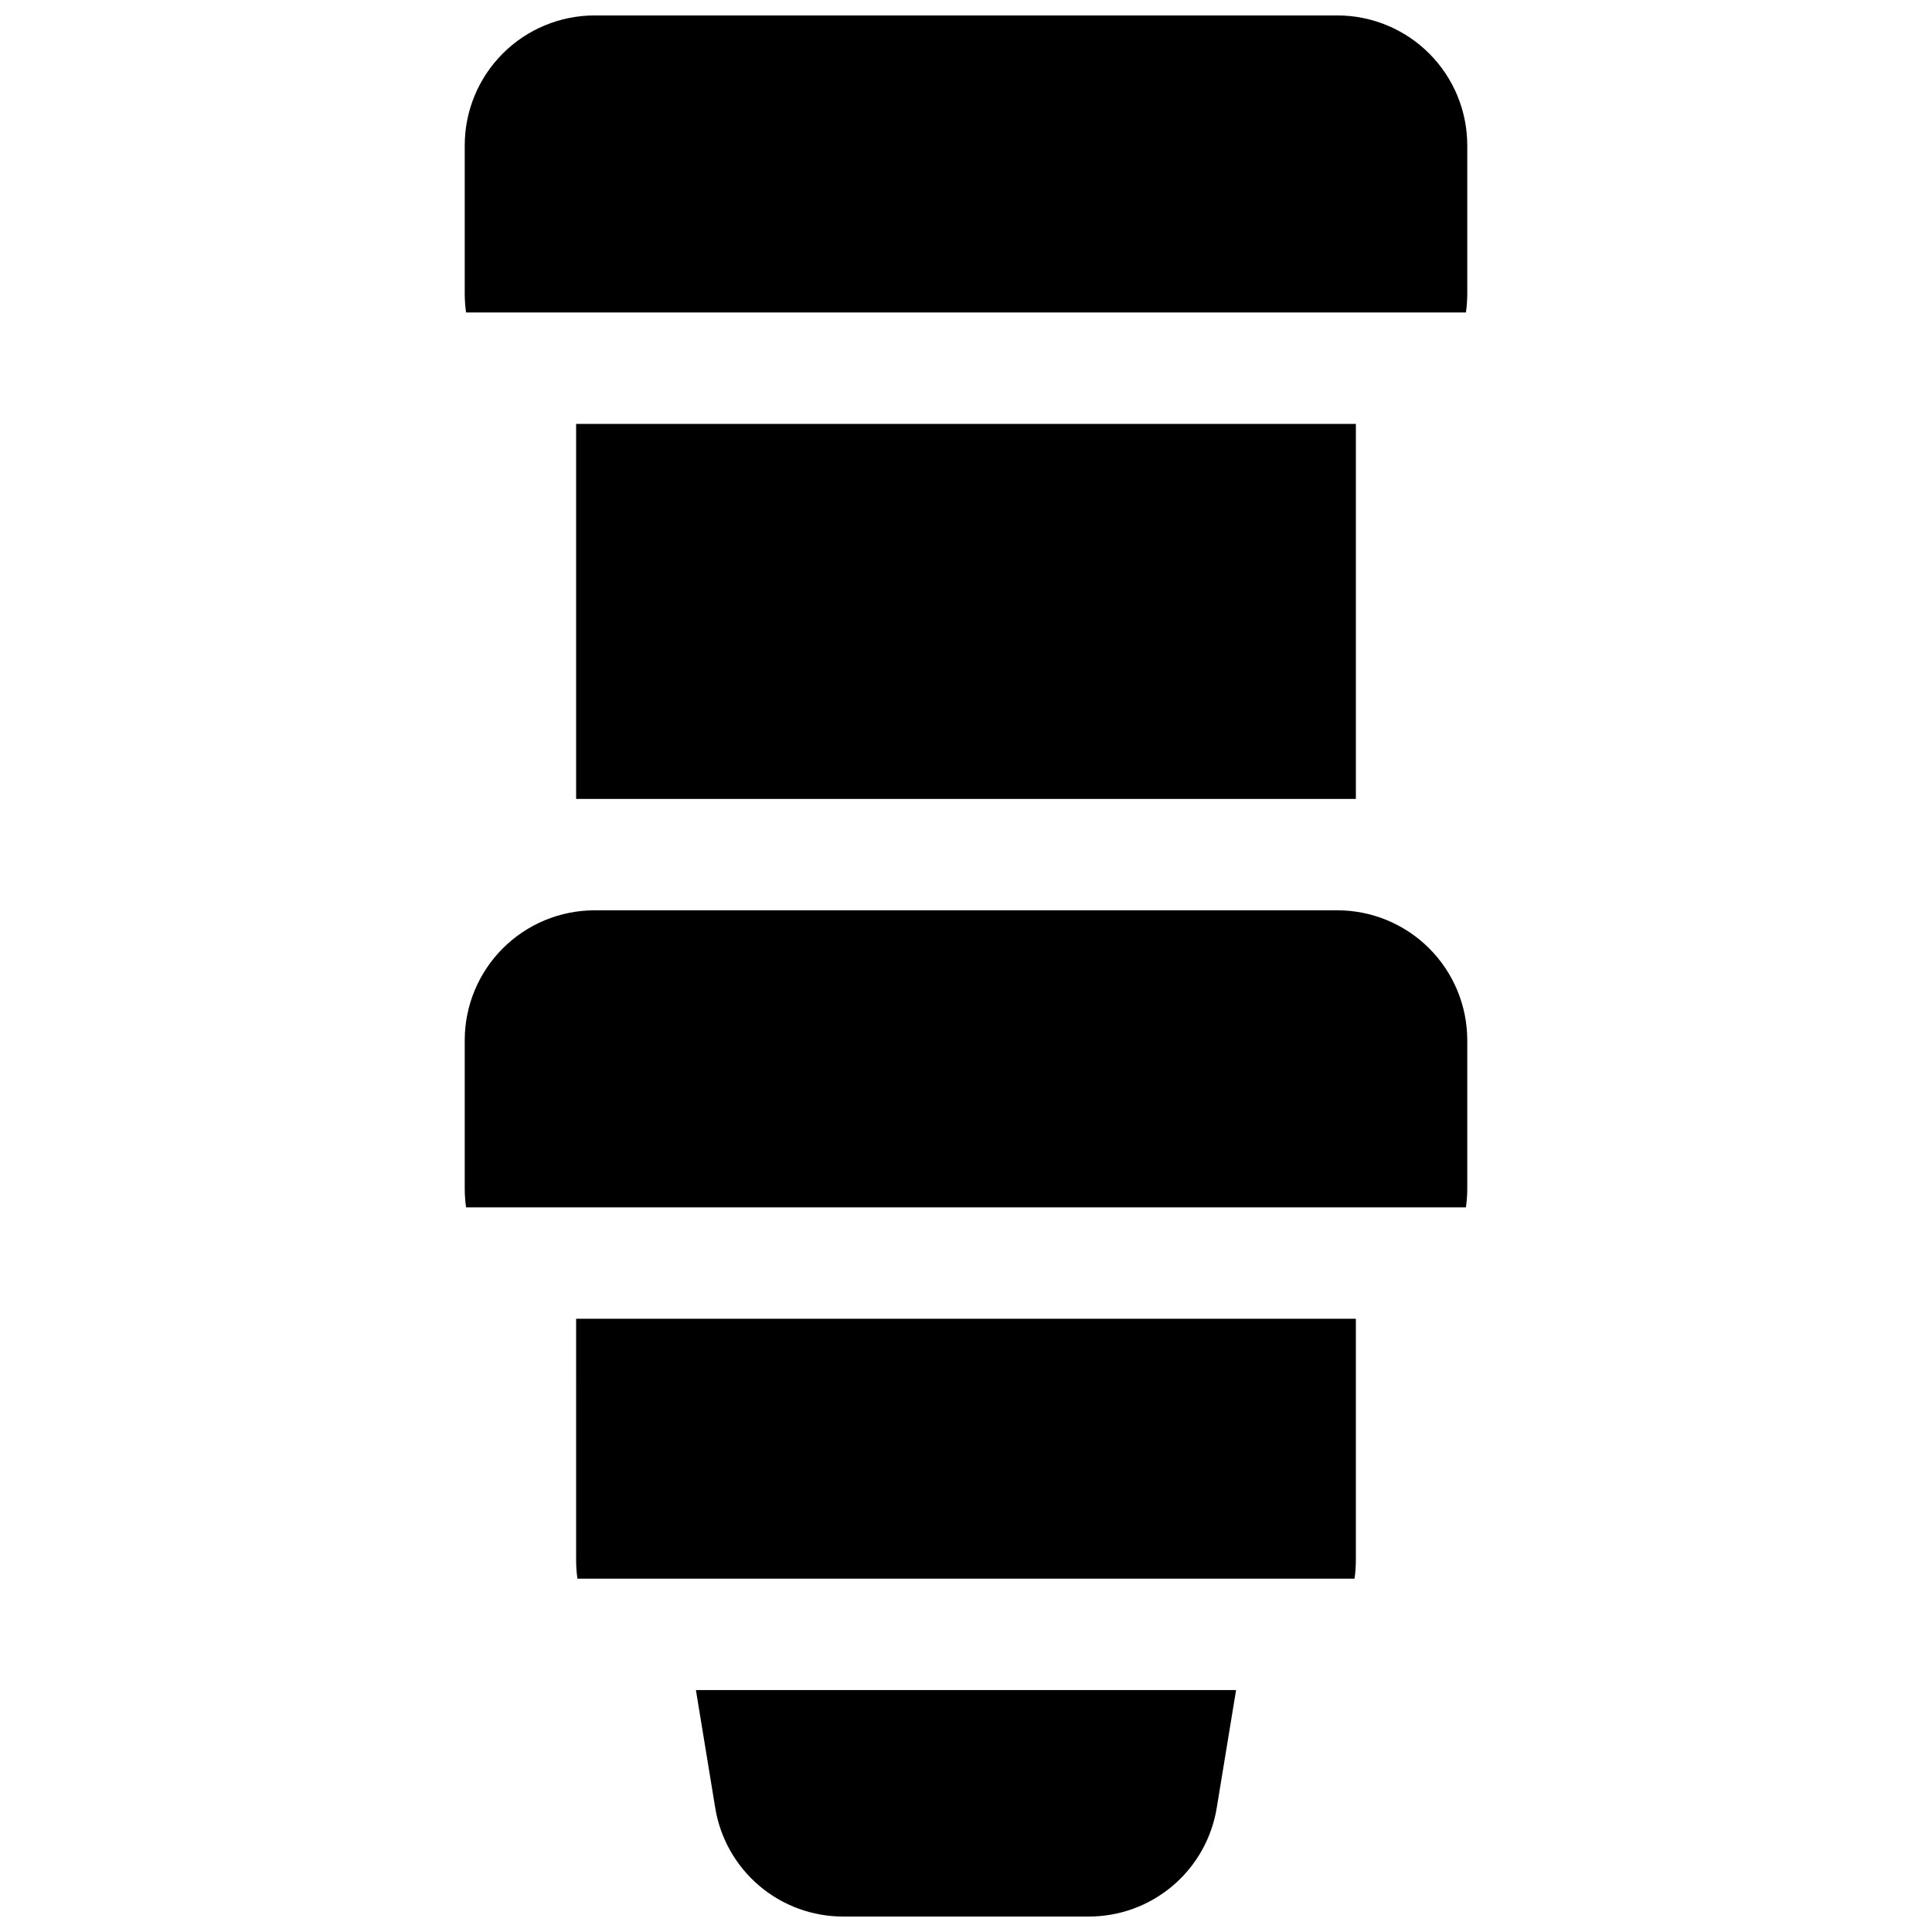
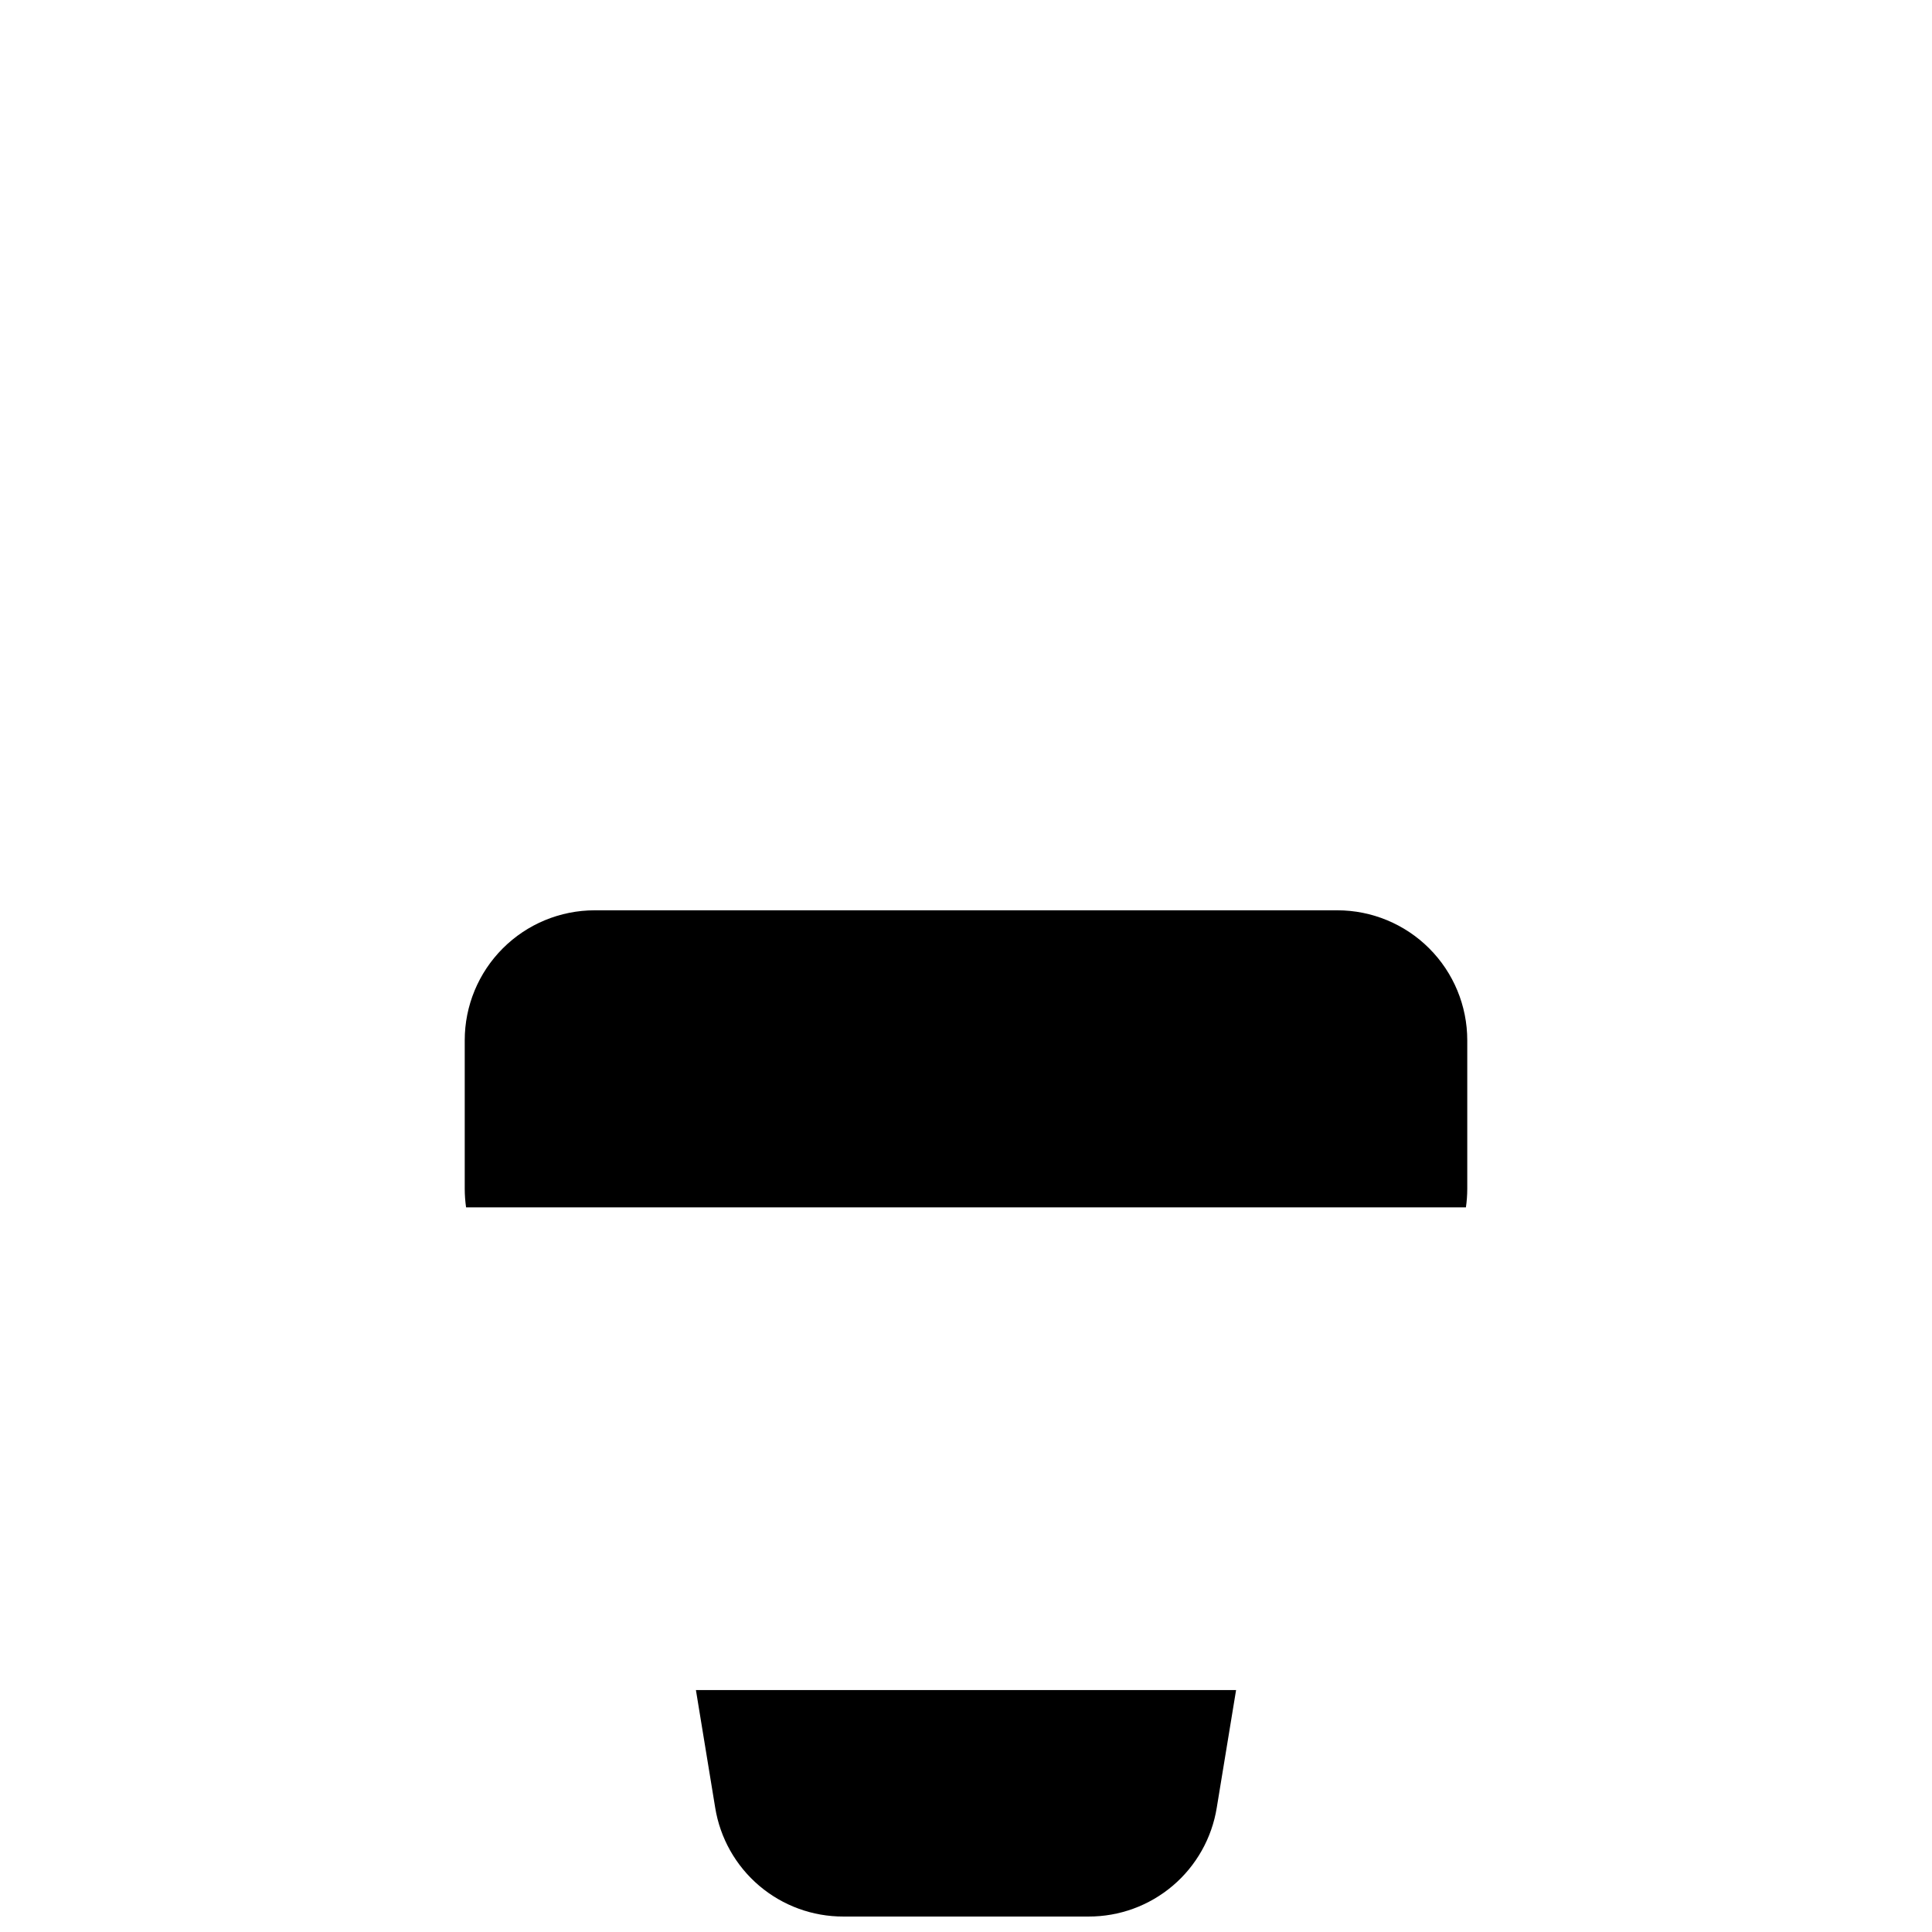
<svg xmlns="http://www.w3.org/2000/svg" width="800px" height="800px" version="1.1" viewBox="144 144 512 512">
  <defs>
    <clipPath id="b">
-       <path d="m267 148.09h266v78.906h-266z" />
-     </clipPath>
+       </clipPath>
    <clipPath id="a">
      <path d="m328 591h144v60.902h-144z" />
    </clipPath>
  </defs>
  <g clip-path="url(#b)">
    <path d="m498.4 148.09h-196.8c-9.133 0-17.895 3.629-24.352 10.086-6.461 6.461-10.09 15.219-10.09 24.355v39.359c0.004 1.645 0.125 3.289 0.355 4.918h264.97c0.234-1.629 0.352-3.273 0.355-4.918v-39.359c0-9.137-3.629-17.895-10.09-24.355-6.457-6.457-15.219-10.086-24.352-10.086z" />
  </g>
  <path d="m498.4 385.24h-196.8c-9.133 0-17.895 3.629-24.352 10.086-6.461 6.461-10.09 15.219-10.09 24.355v39.359c0.004 1.645 0.125 3.289 0.355 4.918h264.97c0.234-1.629 0.352-3.273 0.355-4.918v-39.359c0-9.137-3.629-17.895-10.09-24.355-6.457-6.457-15.219-10.086-24.352-10.086z" />
-   <path d="m296.68 557.44c-0.004 1.648 0.113 3.293 0.352 4.922h205.93c0.238-1.629 0.355-3.273 0.355-4.922v-63.957h-206.64z" />
  <g clip-path="url(#a)">
    <path d="m333.53 623.03c1.301 8.074 5.438 15.418 11.672 20.711 6.234 5.293 14.148 8.188 22.328 8.16h64.945-0.004c8.176 0.023 16.094-2.871 22.324-8.164s10.367-12.633 11.664-20.707l5.117-31.152h-143.15z" />
  </g>
-   <path d="m296.68 256.34h206.64v99.383h-206.64z" />
</svg>